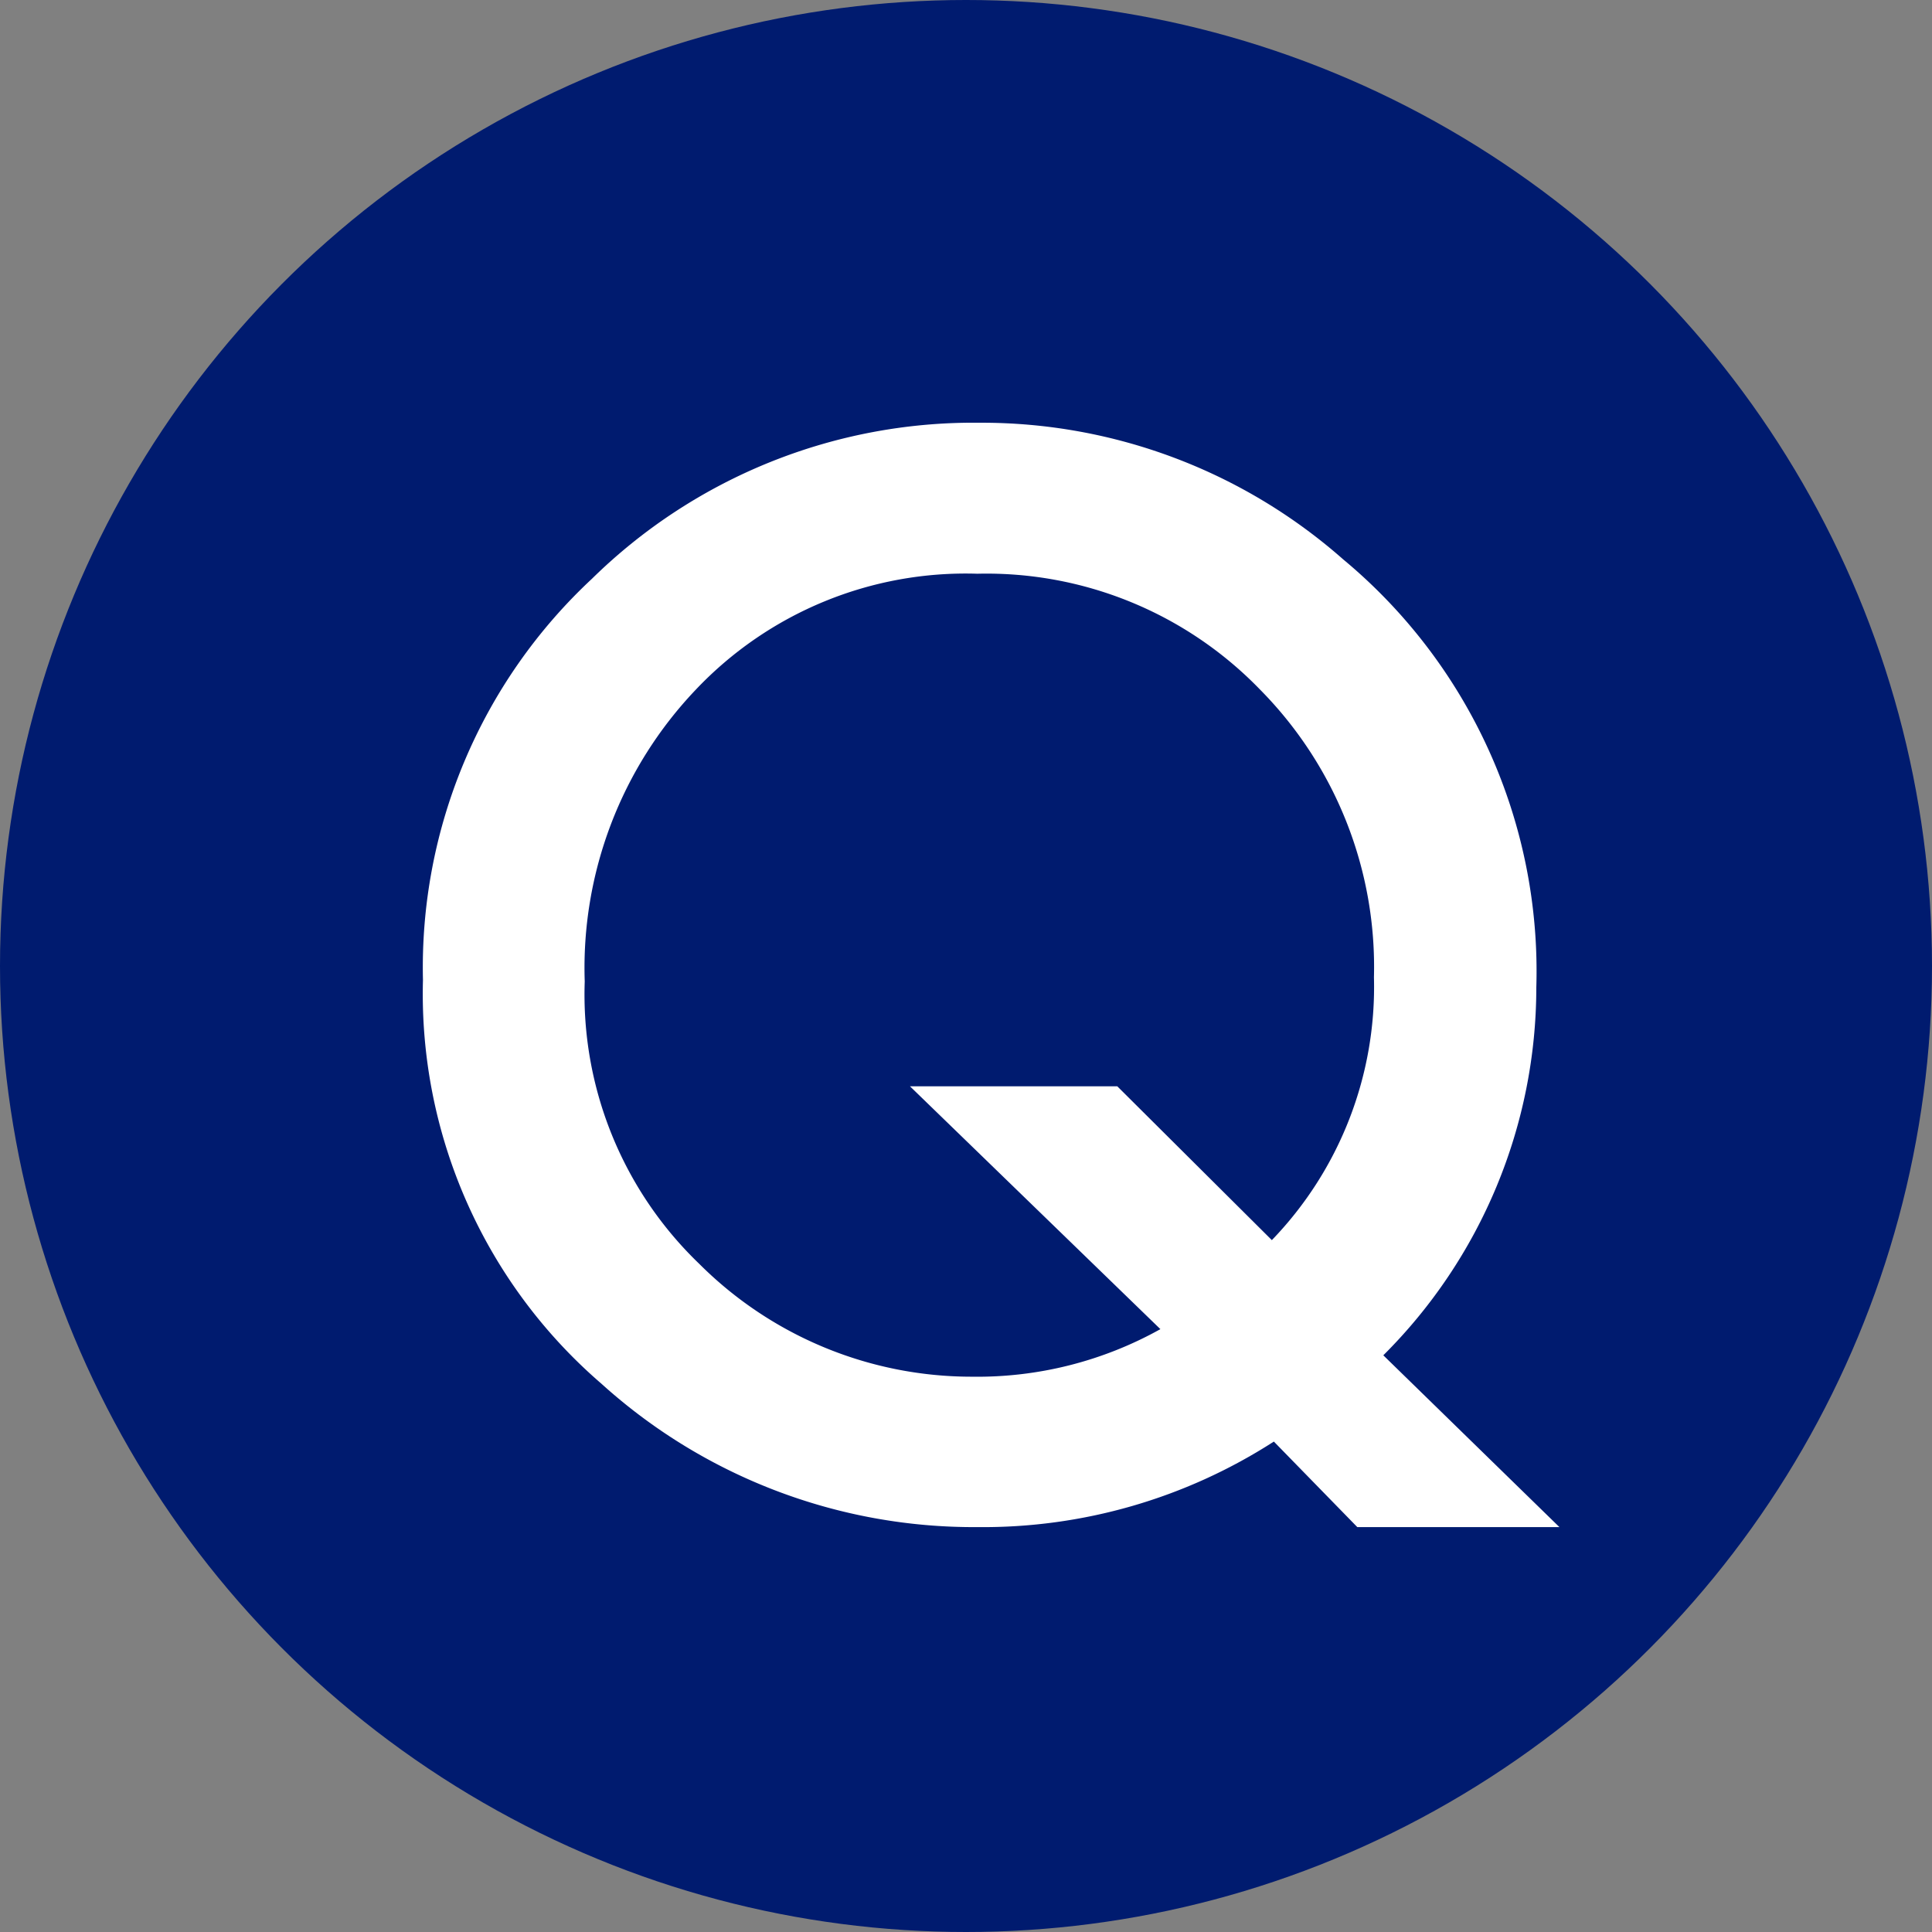
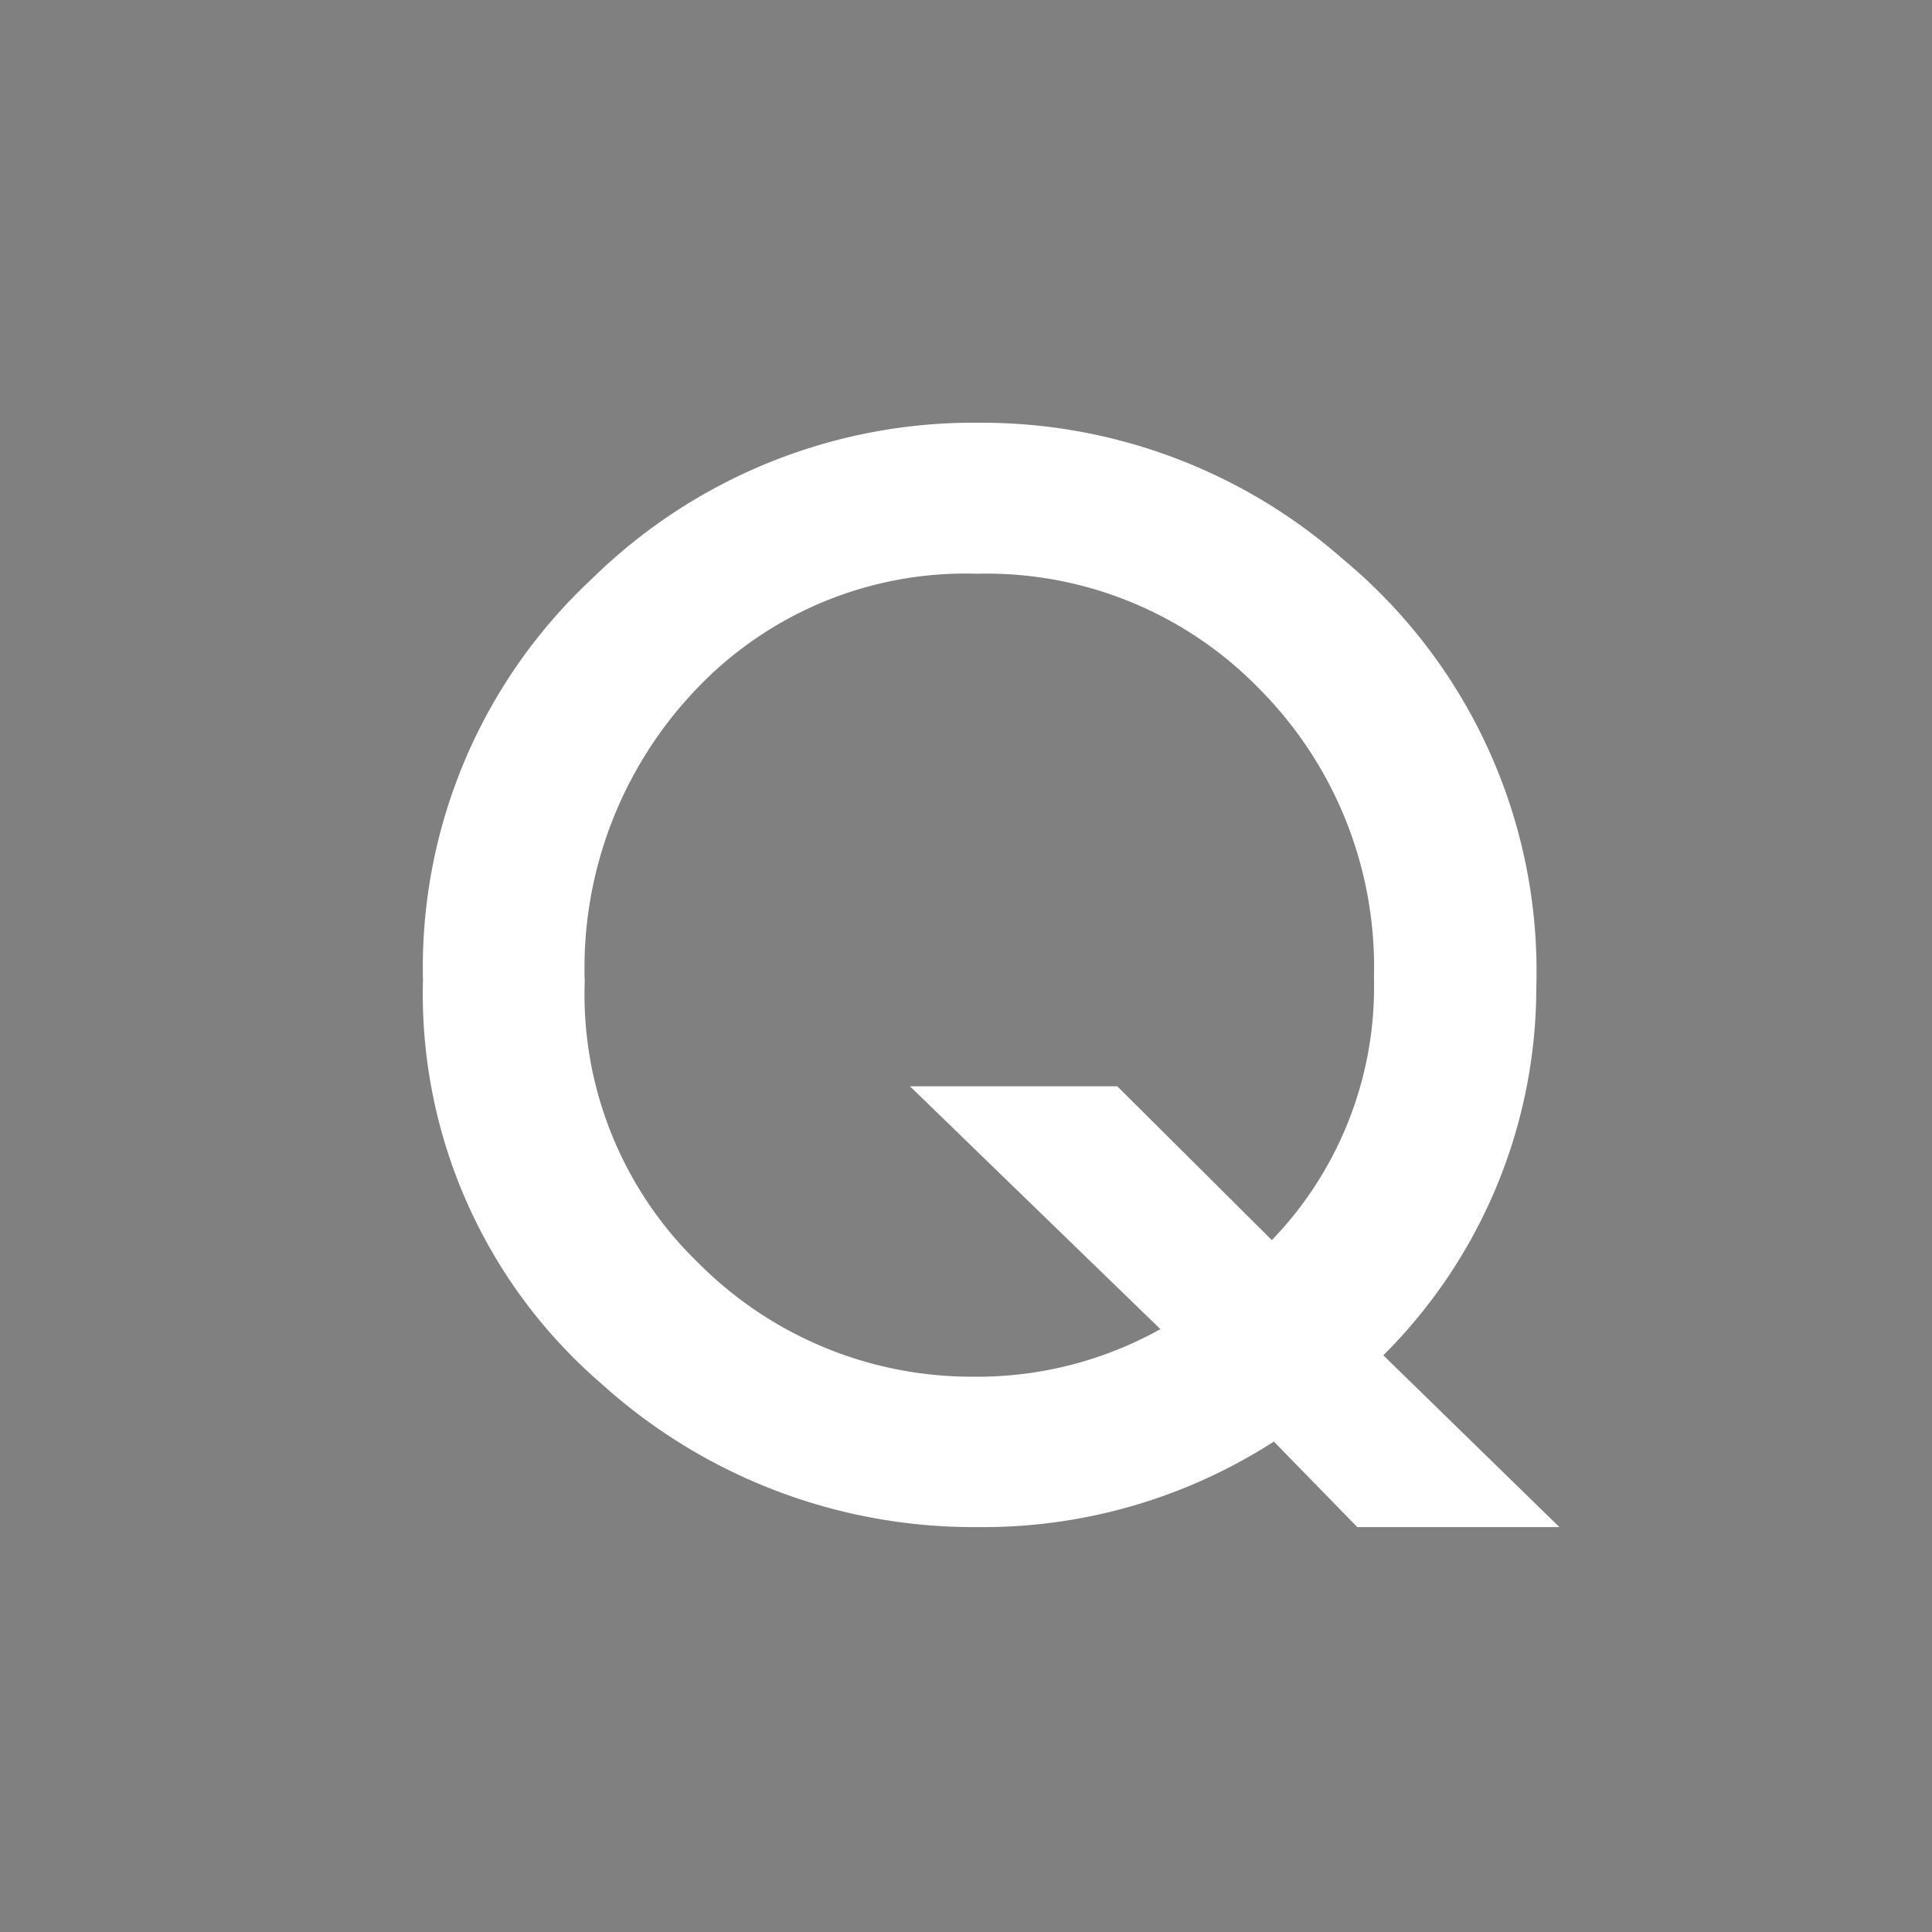
<svg xmlns="http://www.w3.org/2000/svg" width="26" height="26" viewBox="0 0 26 26">
  <rect x="0" y="0" width="26" height="26" fill="#808080" stroke="none" />
  <g transform="translate(-547.467 -453.068)">
-     <circle cx="13" cy="13" r="13" transform="translate(547.467 453.068)" fill="#001b6f" />
    <path d="M16.67-5.107H13.95L12.827-6.258A7.23,7.23,0,0,1,8.835-5.107,7.468,7.468,0,0,1,3.776-7.038a6.925,6.925,0,0,1-2.4-5.431,7.148,7.148,0,0,1,2.274-5.4,7.325,7.325,0,0,1,5.217-2.1,7.353,7.353,0,0,1,4.892,1.838,7.206,7.206,0,0,1,2.6,5.765A6.989,6.989,0,0,1,14.3-7.419ZM10.72-11.039,12.8-8.969a4.907,4.907,0,0,0,1.374-3.537,5.306,5.306,0,0,0-1.532-3.871,5.12,5.12,0,0,0-3.806-1.56,5,5,0,0,0-3.788,1.56A5.428,5.428,0,0,0,3.553-12.45a5.025,5.025,0,0,0,1.541,3.8A5.183,5.183,0,0,0,8.761-7.131,5.057,5.057,0,0,0,11.3-7.771l-3.37-3.268Z" transform="translate(551.783 478.726)" fill="#fff" />
  </g>
</svg>